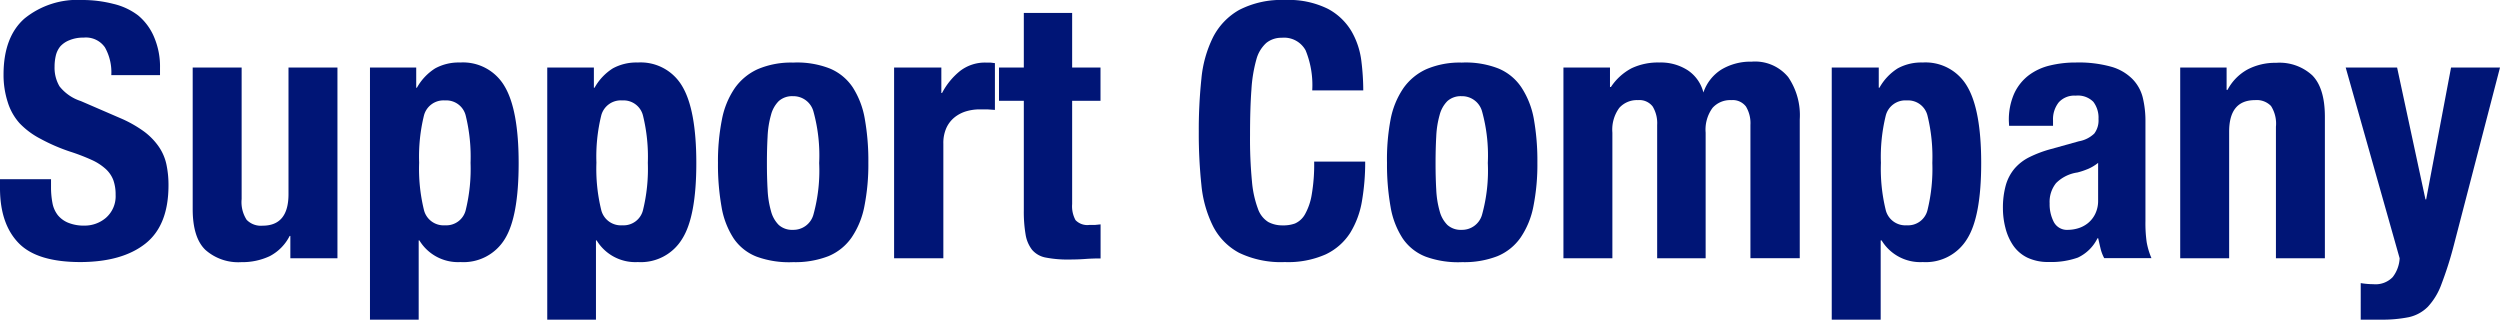
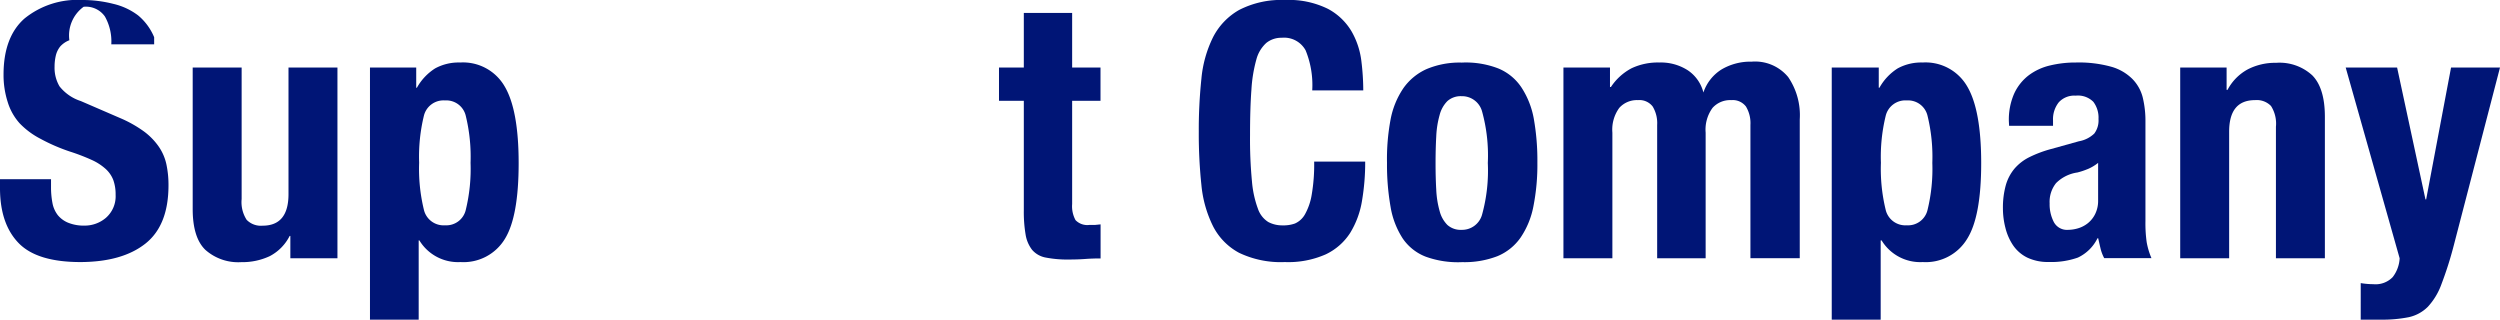
<svg xmlns="http://www.w3.org/2000/svg" width="324.35" height="41.47" viewBox="0 0 324.35 41.47">
  <defs>
    <style>.cls-1{fill:#001576;}</style>
  </defs>
  <title>h2_supportcompany</title>
  <g id="レイヤー_2" data-name="レイヤー 2">
    <g id="レイヤー_1-2" data-name="レイヤー 1">
      <g id="レイヤー_2-2" data-name="レイヤー 2">
        <g id="レイヤー_1-2-2" data-name="レイヤー 1-2">
-           <path class="cls-1" d="M6.62,24.22a10.92,10.92,0,0,0,.18,2.09,3.64,3.64,0,0,0,.69,1.59,3.39,3.39,0,0,0,1.36,1,5.39,5.39,0,0,0,2.14.37,4.23,4.23,0,0,0,2.74-1,3.71,3.71,0,0,0,1.27-3,5.49,5.49,0,0,0-.3-1.91,3.79,3.79,0,0,0-1-1.45,7,7,0,0,0-1.82-1.17,26.3,26.3,0,0,0-2.82-1.08A23.74,23.74,0,0,1,5.24,18a10.27,10.27,0,0,1-2.69-2A7.33,7.33,0,0,1,1,13.24,11.44,11.44,0,0,1,.46,9.68q0-4.87,2.71-7.27A10.88,10.88,0,0,1,10.63,0,16.18,16.18,0,0,1,14.7.5,8.53,8.53,0,0,1,17.92,2,7.32,7.32,0,0,1,20,4.83a9.72,9.72,0,0,1,.76,4v.92H14.44a6.59,6.59,0,0,0-.83-3.61,3,3,0,0,0-2.76-1.26A4.6,4.6,0,0,0,9,5.22,3.1,3.1,0,0,0,7.84,6a2.93,2.93,0,0,0-.6,1.22,6.26,6.26,0,0,0-.16,1.43,4.74,4.74,0,0,0,.64,2.55,5.76,5.76,0,0,0,2.76,1.91l5.11,2.21a15.69,15.69,0,0,1,3.08,1.73A8.42,8.42,0,0,1,20.58,19a6.42,6.42,0,0,1,1,2.28,12.77,12.77,0,0,1,.28,2.76q0,5.2-3,7.57T10.44,34q-5.61,0-8-2.44T0,24.58V23.25H6.62Z" />
+           <path class="cls-1" d="M6.62,24.22a10.92,10.92,0,0,0,.18,2.09,3.64,3.64,0,0,0,.69,1.59,3.39,3.39,0,0,0,1.36,1,5.39,5.39,0,0,0,2.14.37,4.23,4.23,0,0,0,2.74-1,3.71,3.71,0,0,0,1.27-3,5.49,5.49,0,0,0-.3-1.91,3.79,3.79,0,0,0-1-1.45,7,7,0,0,0-1.82-1.17,26.3,26.3,0,0,0-2.82-1.08A23.74,23.74,0,0,1,5.24,18a10.27,10.27,0,0,1-2.69-2A7.33,7.33,0,0,1,1,13.24,11.44,11.44,0,0,1,.46,9.68q0-4.87,2.71-7.27A10.88,10.88,0,0,1,10.63,0,16.18,16.18,0,0,1,14.7.5,8.53,8.53,0,0,1,17.92,2,7.32,7.32,0,0,1,20,4.83v.92H14.44a6.59,6.59,0,0,0-.83-3.61,3,3,0,0,0-2.76-1.26A4.6,4.6,0,0,0,9,5.22,3.1,3.1,0,0,0,7.84,6a2.93,2.93,0,0,0-.6,1.22,6.26,6.26,0,0,0-.16,1.43,4.74,4.74,0,0,0,.64,2.55,5.76,5.76,0,0,0,2.76,1.91l5.11,2.21a15.69,15.69,0,0,1,3.08,1.73A8.42,8.42,0,0,1,20.58,19a6.42,6.42,0,0,1,1,2.28,12.77,12.77,0,0,1,.28,2.76q0,5.2-3,7.57T10.44,34q-5.61,0-8-2.44T0,24.58V23.25H6.62Z" />
          <path class="cls-1" d="M37.58,30.61A6,6,0,0,1,35,33.23a8.32,8.32,0,0,1-3.68.78,6.42,6.42,0,0,1-4.67-1.59Q25,30.84,25,27.11V8.76h6.35V25.83A4.23,4.23,0,0,0,32,28.52a2.57,2.57,0,0,0,2.07.76q3.36,0,3.36-4.09V8.76h6.35V33.51H37.67v-2.9Z" />
          <path class="cls-1" d="M54,8.76v2.62h.09a7,7,0,0,1,2.37-2.51,6.38,6.38,0,0,1,3.24-.76,6.23,6.23,0,0,1,5.75,3.06q1.84,3.06,1.84,10T65.5,31a6.27,6.27,0,0,1-5.75,3,5.87,5.87,0,0,1-5.34-2.81h-.09V41.47H48V8.76ZM55,27.23a2.62,2.62,0,0,0,2.74,2,2.59,2.59,0,0,0,2.69-2,22.41,22.41,0,0,0,.62-6.1,22.41,22.41,0,0,0-.62-6.1,2.59,2.59,0,0,0-2.69-2A2.62,2.62,0,0,0,55,15a22.41,22.41,0,0,0-.62,6.1A22.41,22.41,0,0,0,55,27.23Z" />
-           <path class="cls-1" d="M77.05,8.76v2.62h.09a7,7,0,0,1,2.37-2.51,6.38,6.38,0,0,1,3.24-.76,6.23,6.23,0,0,1,5.75,3.06q1.84,3.06,1.84,10T88.5,31a6.27,6.27,0,0,1-5.75,3,5.87,5.87,0,0,1-5.34-2.81h-.09V41.47H71V8.76ZM78,27.23a2.62,2.62,0,0,0,2.74,2,2.59,2.59,0,0,0,2.69-2,22.41,22.41,0,0,0,.62-6.1,22.41,22.41,0,0,0-.62-6.1,2.59,2.59,0,0,0-2.69-2A2.62,2.62,0,0,0,78,15a22.41,22.41,0,0,0-.62,6.1A22.41,22.41,0,0,0,78,27.23Z" />
-           <path class="cls-1" d="M93.66,15.52a10.79,10.79,0,0,1,1.66-4.07,7.35,7.35,0,0,1,3-2.48,11,11,0,0,1,4.58-.85,11.65,11.65,0,0,1,4.74.76,6.64,6.64,0,0,1,3,2.46,11,11,0,0,1,1.56,4.09,31.11,31.11,0,0,1,.46,5.7,27.84,27.84,0,0,1-.51,5.61,10.82,10.82,0,0,1-1.66,4.07,6.85,6.85,0,0,1-3,2.42,11.85,11.85,0,0,1-4.58.78,12.25,12.25,0,0,1-4.74-.71,6.4,6.4,0,0,1-3-2.39,10.76,10.76,0,0,1-1.56-4.09,31.19,31.19,0,0,1-.46-5.68A27.78,27.78,0,0,1,93.66,15.52Zm5.93,9.11a12.08,12.08,0,0,0,.44,2.76,3.93,3.93,0,0,0,1,1.79,2.58,2.58,0,0,0,1.84.64,2.69,2.69,0,0,0,2.67-2,21.46,21.46,0,0,0,.74-6.67,21.46,21.46,0,0,0-.74-6.67,2.69,2.69,0,0,0-2.67-2,2.59,2.59,0,0,0-1.84.64,3.94,3.94,0,0,0-1,1.79,12.09,12.09,0,0,0-.44,2.76q-.09,1.61-.09,3.5T99.59,24.63Z" />
-           <path class="cls-1" d="M122.13,8.76v3.31h.09a9,9,0,0,1,2.35-2.87,5.28,5.28,0,0,1,3.36-1.08h.57l.58.07v6.07l-1-.07h-1a6.16,6.16,0,0,0-1.66.23,4.44,4.44,0,0,0-1.52.76,3.81,3.81,0,0,0-1.1,1.38,4.76,4.76,0,0,0-.41,2.09V33.51H116V8.76Z" />
          <path class="cls-1" d="M139.1,1.68V8.76h3.68v4.32H139.1V26.47a3.76,3.76,0,0,0,.44,2.09,2.12,2.12,0,0,0,1.82.62h.74l.69-.07v4.42q-1.06,0-2,.07t-2.09.07a14.73,14.73,0,0,1-3-.25,3.06,3.06,0,0,1-1.79-1,4.36,4.36,0,0,1-.85-2,17.64,17.64,0,0,1-.23-3.13V13.08h-3.22V8.76h3.22V1.68Z" />
          <path class="cls-1" d="M169.39,6.53a3.18,3.18,0,0,0-3.1-1.63,3.1,3.1,0,0,0-2,.67A4.42,4.42,0,0,0,163,7.72a18.42,18.42,0,0,0-.64,3.91q-.18,2.41-.18,5.91a57.35,57.35,0,0,0,.25,6,13.36,13.36,0,0,0,.78,3.56,3.26,3.26,0,0,0,1.33,1.7,3.84,3.84,0,0,0,1.86.44A4.41,4.41,0,0,0,168,29a2.77,2.77,0,0,0,1.31-1.2,7.78,7.78,0,0,0,.87-2.53,23.15,23.15,0,0,0,.32-4.3h6.62a29.71,29.71,0,0,1-.41,5.06,11.47,11.47,0,0,1-1.54,4.19A7.66,7.66,0,0,1,172,33a12,12,0,0,1-5.31,1,12.51,12.51,0,0,1-5.93-1.2,8.07,8.07,0,0,1-3.38-3.45A15.2,15.2,0,0,1,155.87,24a63.14,63.14,0,0,1-.34-6.9,63.32,63.32,0,0,1,.34-6.88,15.25,15.25,0,0,1,1.52-5.41,8.51,8.51,0,0,1,3.38-3.52A11.93,11.93,0,0,1,166.7,0a11.46,11.46,0,0,1,5.59,1.15,7.83,7.83,0,0,1,3.06,2.92,10.13,10.13,0,0,1,1.27,3.82,31.55,31.55,0,0,1,.25,3.84h-6.62A11.92,11.92,0,0,0,169.39,6.53Z" />
          <path class="cls-1" d="M180.41,15.52a10.79,10.79,0,0,1,1.66-4.07,7.35,7.35,0,0,1,3-2.48,11,11,0,0,1,4.58-.85,11.65,11.65,0,0,1,4.74.76,6.64,6.64,0,0,1,3,2.46A11,11,0,0,1,199,15.43a31.11,31.11,0,0,1,.46,5.7,27.84,27.84,0,0,1-.51,5.61,10.82,10.82,0,0,1-1.66,4.07,6.85,6.85,0,0,1-3,2.42,11.85,11.85,0,0,1-4.58.78,12.25,12.25,0,0,1-4.74-.71,6.4,6.4,0,0,1-3-2.39,10.76,10.76,0,0,1-1.56-4.09,31.19,31.19,0,0,1-.46-5.68A27.78,27.78,0,0,1,180.41,15.52Zm5.93,9.11a12.08,12.08,0,0,0,.44,2.76,3.93,3.93,0,0,0,1,1.79,2.58,2.58,0,0,0,1.84.64,2.69,2.69,0,0,0,2.67-2,21.46,21.46,0,0,0,.74-6.67,21.46,21.46,0,0,0-.74-6.67,2.69,2.69,0,0,0-2.67-2,2.59,2.59,0,0,0-1.84.64,3.94,3.94,0,0,0-1,1.79,12.09,12.09,0,0,0-.44,2.76q-.09,1.61-.09,3.5T186.34,24.63Z" />
          <path class="cls-1" d="M208.88,8.76v2.53H209a7.28,7.28,0,0,1,2.69-2.44,8,8,0,0,1,3.57-.74,6.46,6.46,0,0,1,3.7,1A4.91,4.91,0,0,1,221,12h0a5.63,5.63,0,0,1,2.37-3,7.36,7.36,0,0,1,3.89-1A5.56,5.56,0,0,1,232,10a8.76,8.76,0,0,1,1.5,5.5v18h-6.4V16.21a4.18,4.18,0,0,0-.58-2.39,2.16,2.16,0,0,0-1.91-.83,3.07,3.07,0,0,0-2.42,1,4.78,4.78,0,0,0-.9,3.22v16.3H215V16.21a4.17,4.17,0,0,0-.58-2.39,2.16,2.16,0,0,0-1.91-.83,3.07,3.07,0,0,0-2.42,1,4.78,4.78,0,0,0-.9,3.22v16.3h-6.35V8.76Z" />
          <path class="cls-1" d="M243.75,8.76v2.62h.09a7,7,0,0,1,2.37-2.51,6.38,6.38,0,0,1,3.24-.76,6.23,6.23,0,0,1,5.75,3.06q1.84,3.06,1.84,10T255.21,31a6.27,6.27,0,0,1-5.75,3,5.87,5.87,0,0,1-5.34-2.81H244V41.47h-6.35V8.76Zm.9,18.47a2.62,2.62,0,0,0,2.74,2,2.59,2.59,0,0,0,2.69-2,22.41,22.41,0,0,0,.62-6.1,22.41,22.41,0,0,0-.62-6.1,2.59,2.59,0,0,0-2.69-2,2.62,2.62,0,0,0-2.74,2,22.41,22.41,0,0,0-.62,6.1A22.41,22.41,0,0,0,244.65,27.23Z" />
          <path class="cls-1" d="M260.63,15.75a8.38,8.38,0,0,1,.69-3.61,6.3,6.3,0,0,1,1.86-2.35,7.4,7.4,0,0,1,2.76-1.29,14.12,14.12,0,0,1,3.38-.39,15.68,15.68,0,0,1,4.6.55,6.29,6.29,0,0,1,2.71,1.56A5.25,5.25,0,0,1,278,12.65a12.77,12.77,0,0,1,.35,3.06v13a17.53,17.53,0,0,0,.16,2.71,9.47,9.47,0,0,0,.62,2.07H273a5.24,5.24,0,0,1-.48-1.27q-.16-.67-.3-1.31h-.09a5.39,5.39,0,0,1-2.55,2.51,10.31,10.31,0,0,1-3.75.57,6.23,6.23,0,0,1-2.81-.57,4.75,4.75,0,0,1-1.84-1.59,7.1,7.1,0,0,1-1-2.28,10.12,10.12,0,0,1-.32-2.51,10.84,10.84,0,0,1,.37-3,5.82,5.82,0,0,1,1.13-2.16,6.15,6.15,0,0,1,1.93-1.49,15.29,15.29,0,0,1,2.83-1.06l3.59-1a3.84,3.84,0,0,0,2-1,2.83,2.83,0,0,0,.55-1.89,3.4,3.4,0,0,0-.67-2.23,2.81,2.81,0,0,0-2.28-.8,2.72,2.72,0,0,0-2.21.87,3.53,3.53,0,0,0-.74,2.35v.69h-5.7Zm10.21,6.19a9,9,0,0,1-1.33.44,4.88,4.88,0,0,0-2.76,1.38,3.89,3.89,0,0,0-.83,2.62,5,5,0,0,0,.55,2.44,1.93,1.93,0,0,0,1.84,1,4.63,4.63,0,0,0,1.33-.21,3.71,3.71,0,0,0,1.26-.67,3.52,3.52,0,0,0,.94-1.2,3.87,3.87,0,0,0,.37-1.75V21.13a5.69,5.69,0,0,1-1.36.81Z" />
          <path class="cls-1" d="M288.88,8.76v2.9H289A6.44,6.44,0,0,1,291.62,9a7.76,7.76,0,0,1,3.68-.85A6.27,6.27,0,0,1,300,9.78q1.63,1.66,1.63,5.38V33.51h-6.35V16.44a4.24,4.24,0,0,0-.64-2.69,2.57,2.57,0,0,0-2.07-.76q-3.36,0-3.36,4.09V33.51h-6.35V8.76Z" />
          <path class="cls-1" d="M307.92,36.87a3.08,3.08,0,0,0,2.51-.92,4.36,4.36,0,0,0,.9-2.44l-7-24.75H311l3.68,17.11h.09L318,8.76h6.35l-6,23.09a46.88,46.88,0,0,1-1.59,5A8.62,8.62,0,0,1,315,39.79a5,5,0,0,1-2.48,1.36,17.32,17.32,0,0,1-3.66.32h-2.58V36.73A10.07,10.07,0,0,0,307.92,36.87Z" />
        </g>
      </g>
    </g>
  </g>
</svg>